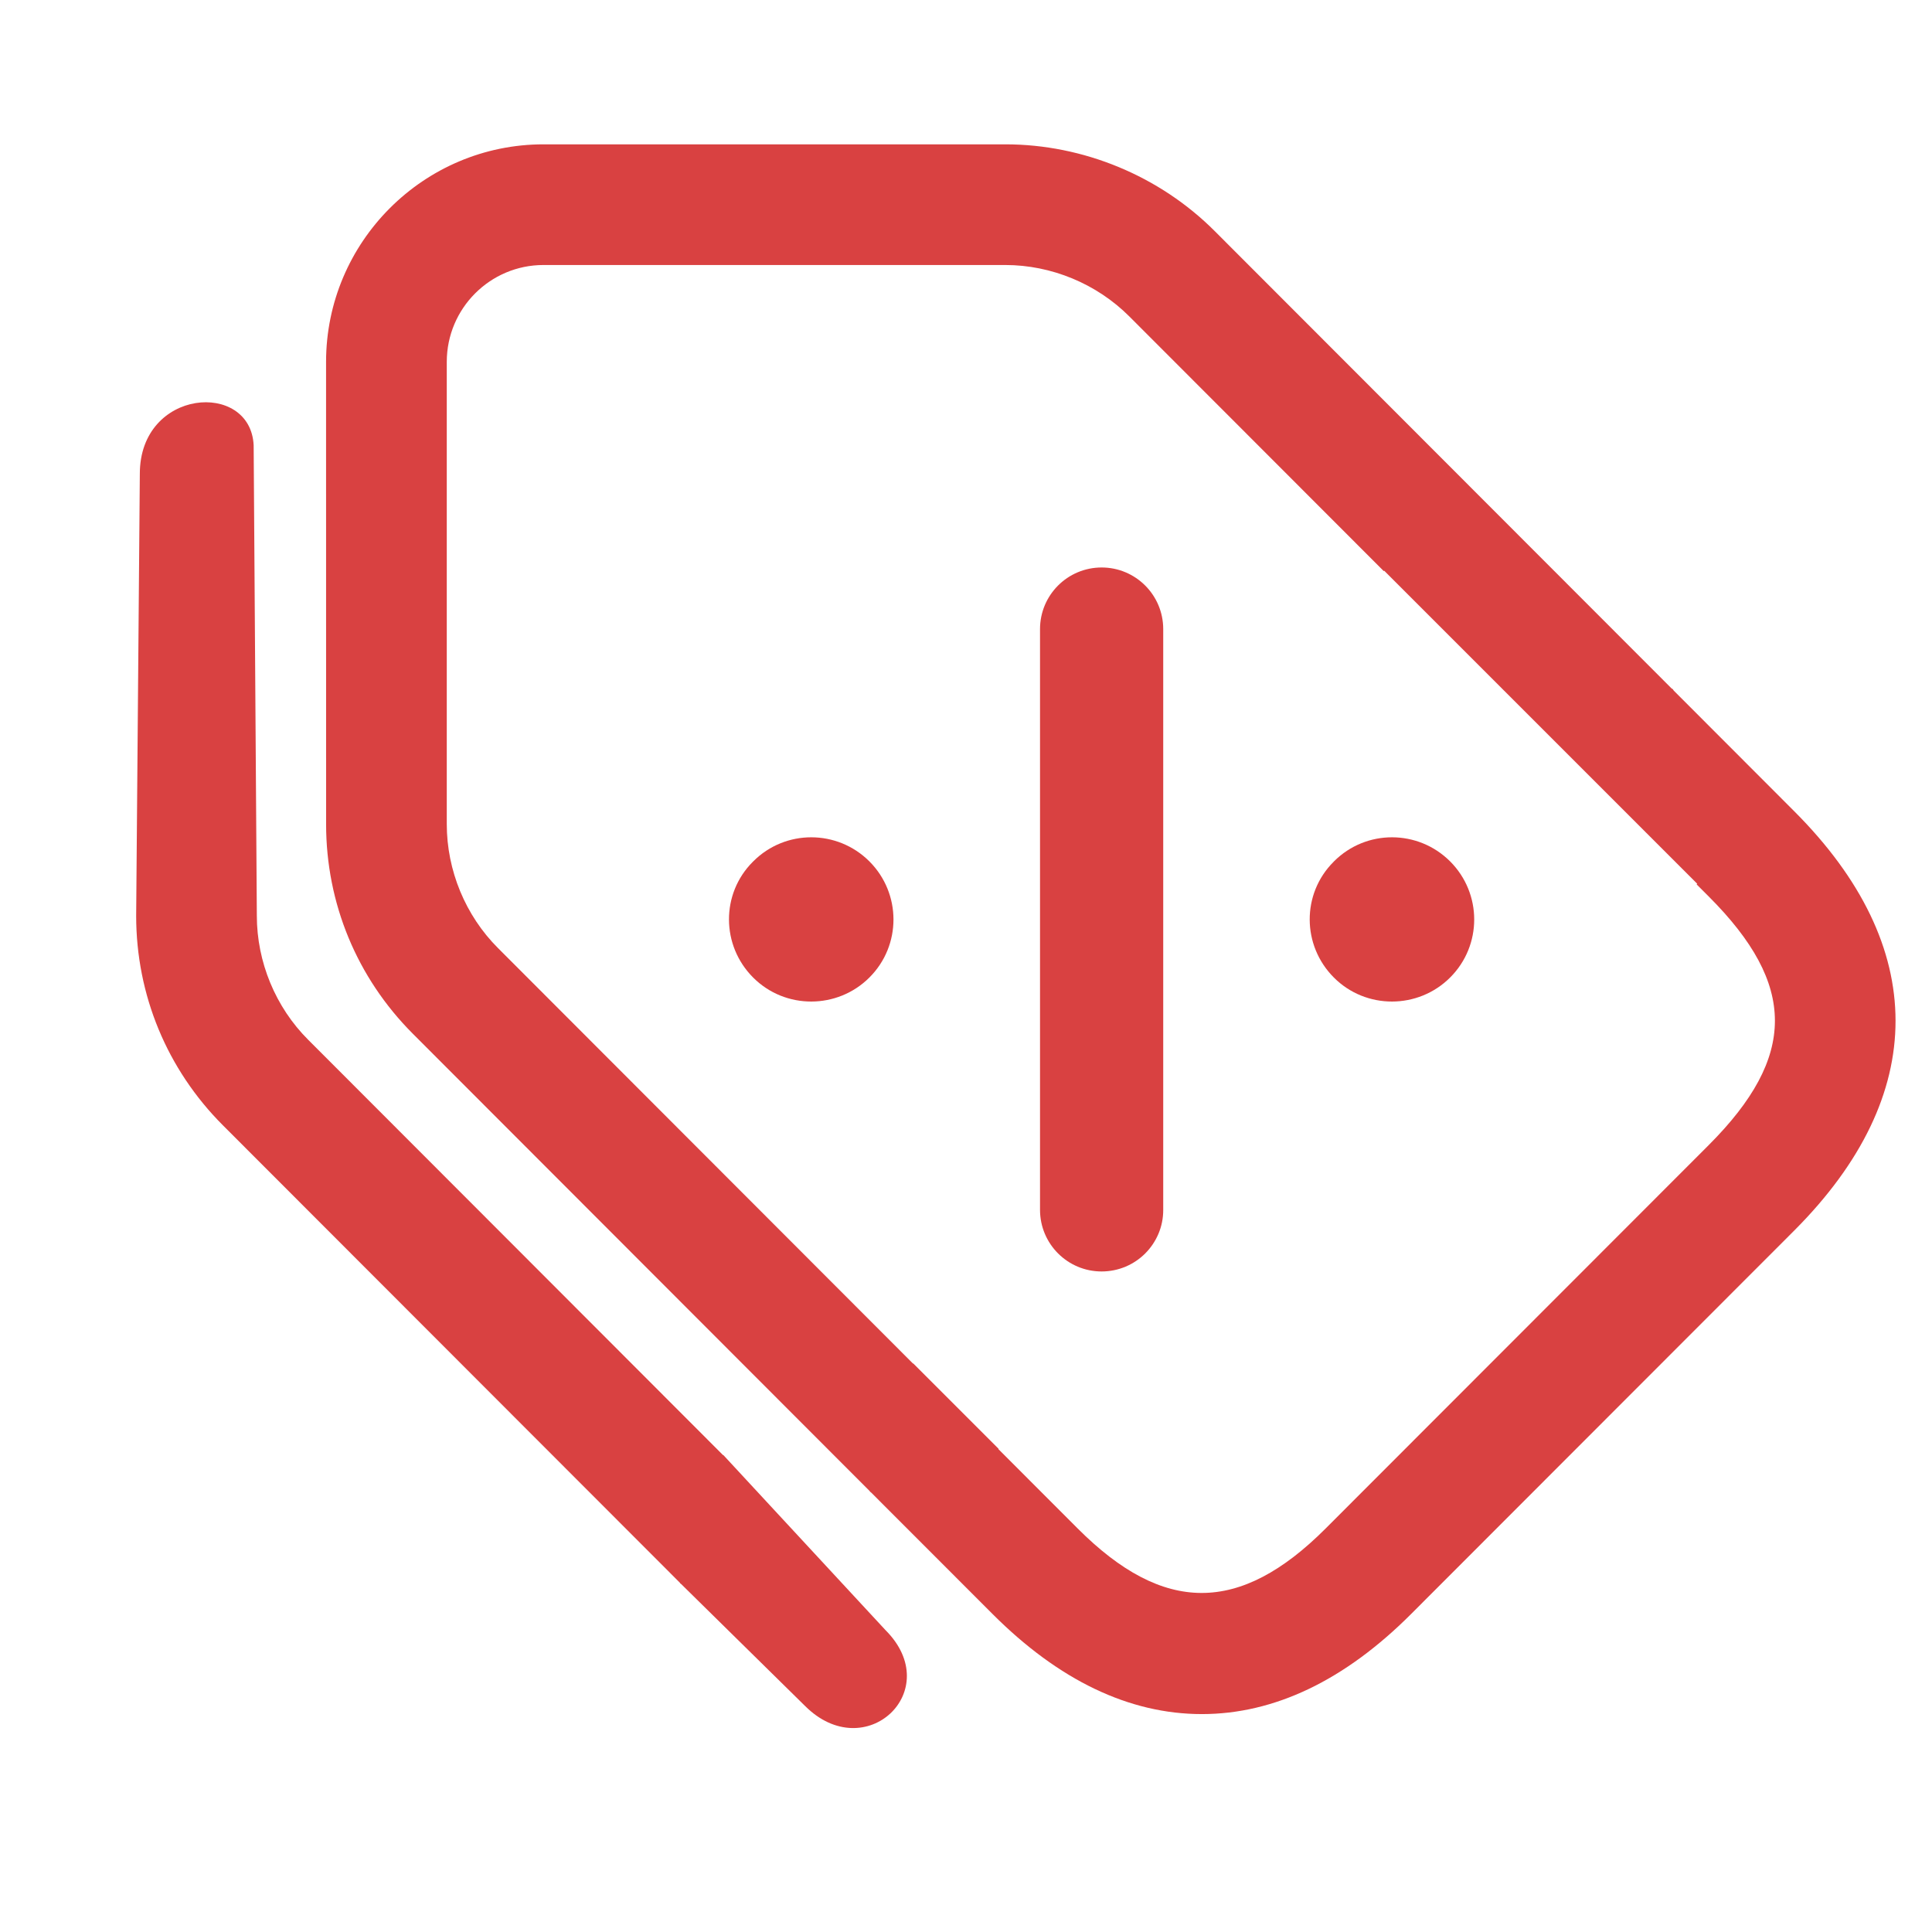
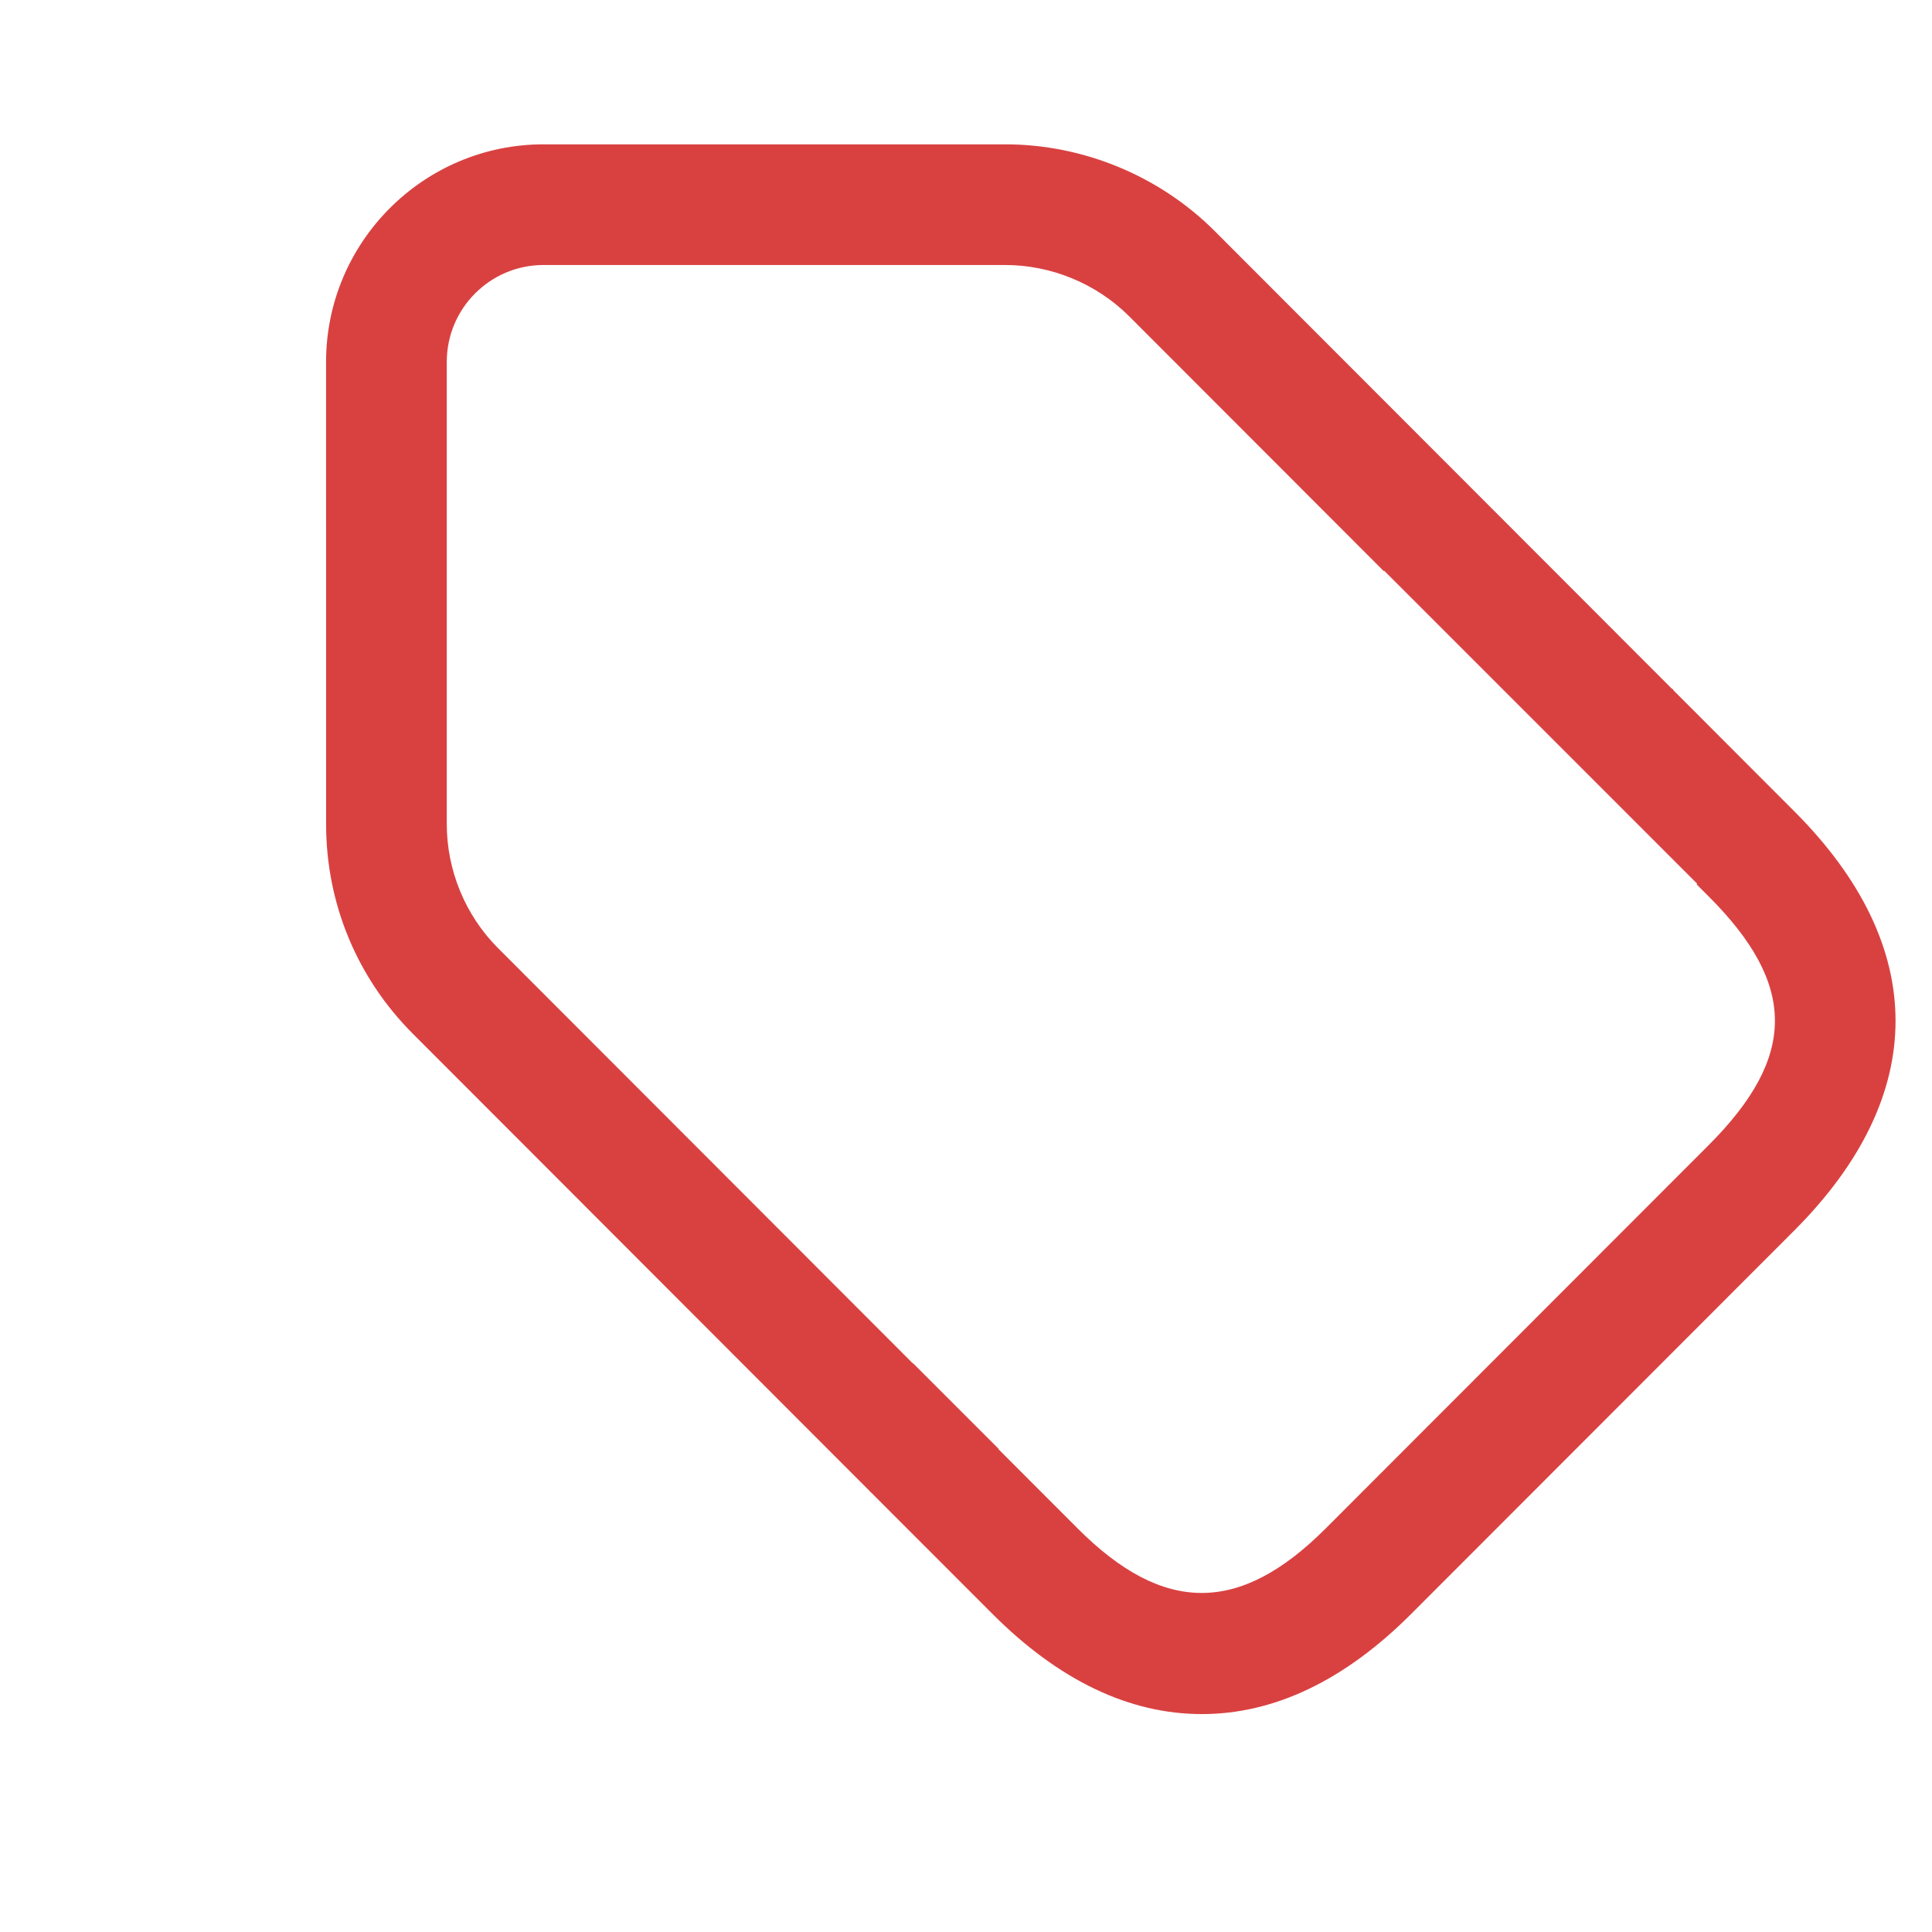
<svg xmlns="http://www.w3.org/2000/svg" width="48" height="48" viewBox="0 0 48 48" fill="none">
-   <path d="M28.9 30.058L28.9 15.63C28.9 14.784 28.215 14.099 27.37 14.099C26.524 14.099 25.839 14.784 25.839 15.63L25.839 30.058C25.839 30.904 26.524 31.589 27.369 31.589C27.791 31.589 28.175 31.419 28.452 31.142C28.729 30.865 28.902 30.481 28.9 30.058ZM21.6 21.401C20.803 20.605 19.513 20.602 18.717 21.398L18.702 21.413C17.909 22.206 17.916 23.492 18.713 24.288C19.509 25.085 20.808 25.079 21.601 24.285C22.399 23.488 22.396 22.198 21.6 21.401ZM36.028 21.401C35.231 20.605 33.942 20.602 33.145 21.398L33.131 21.413C32.337 22.206 32.344 23.492 33.141 24.288C33.937 25.085 35.236 25.079 36.029 24.285C36.827 23.488 36.824 22.198 36.028 21.401Z" fill="#D94141" />
  <path fill-rule="evenodd" clip-rule="evenodd" d="M41.584 17.158L44.578 20.156C47.932 23.512 47.932 27.208 44.584 30.566L35.06 40.098C33.412 41.748 31.662 42.586 29.86 42.586C28.056 42.586 26.306 41.748 24.658 40.098L21.642 37.08C21.636 37.074 21.628 37.072 21.622 37.066C21.619 37.063 21.616 37.059 21.614 37.056C21.613 37.052 21.611 37.049 21.608 37.046L10.256 25.682C8.868 24.292 8.102 22.444 8.102 20.478L8.101 8.992C8.101 6.012 10.526 3.586 13.504 3.586L24.977 3.586C26.916 3.586 28.812 4.372 30.18 5.742L41.528 17.102C41.533 17.107 41.539 17.11 41.545 17.113C41.551 17.116 41.556 17.119 41.562 17.124C41.566 17.129 41.569 17.134 41.572 17.14C41.575 17.146 41.578 17.152 41.584 17.158ZM11.1 8.99L11.1 20.476C11.1 21.624 11.563 22.748 12.376 23.558L22.684 33.878L22.688 33.873L24.81 35.995L24.804 36.002L26.776 37.976C28.908 40.11 30.802 40.11 32.934 37.976L42.458 28.444C44.644 26.252 44.644 24.466 42.456 22.276L42.152 21.972L42.167 21.957L34.389 14.179L34.379 14.189L28.056 7.86C27.246 7.05 26.122 6.584 24.976 6.584L13.502 6.584C12.178 6.584 11.1 7.662 11.1 8.99Z" fill="#D94141" />
-   <path d="M3.474 11.77L3.383 22.753C3.383 24.719 4.149 26.567 5.537 27.957L16.89 39.321C16.892 39.324 16.894 39.328 16.896 39.331C16.898 39.335 16.9 39.338 16.903 39.341C16.906 39.344 16.91 39.346 16.913 39.348C16.917 39.35 16.92 39.352 16.923 39.355L20 42.383C21.5 43.883 23.5 42 22 40.5L17.97 36.149L17.965 36.153L7.657 25.833C6.845 25.023 6.381 23.899 6.381 22.751L6.302 11.063C6.224 9.446 3.474 9.649 3.474 11.77Z" fill="#D94141" />
</svg>